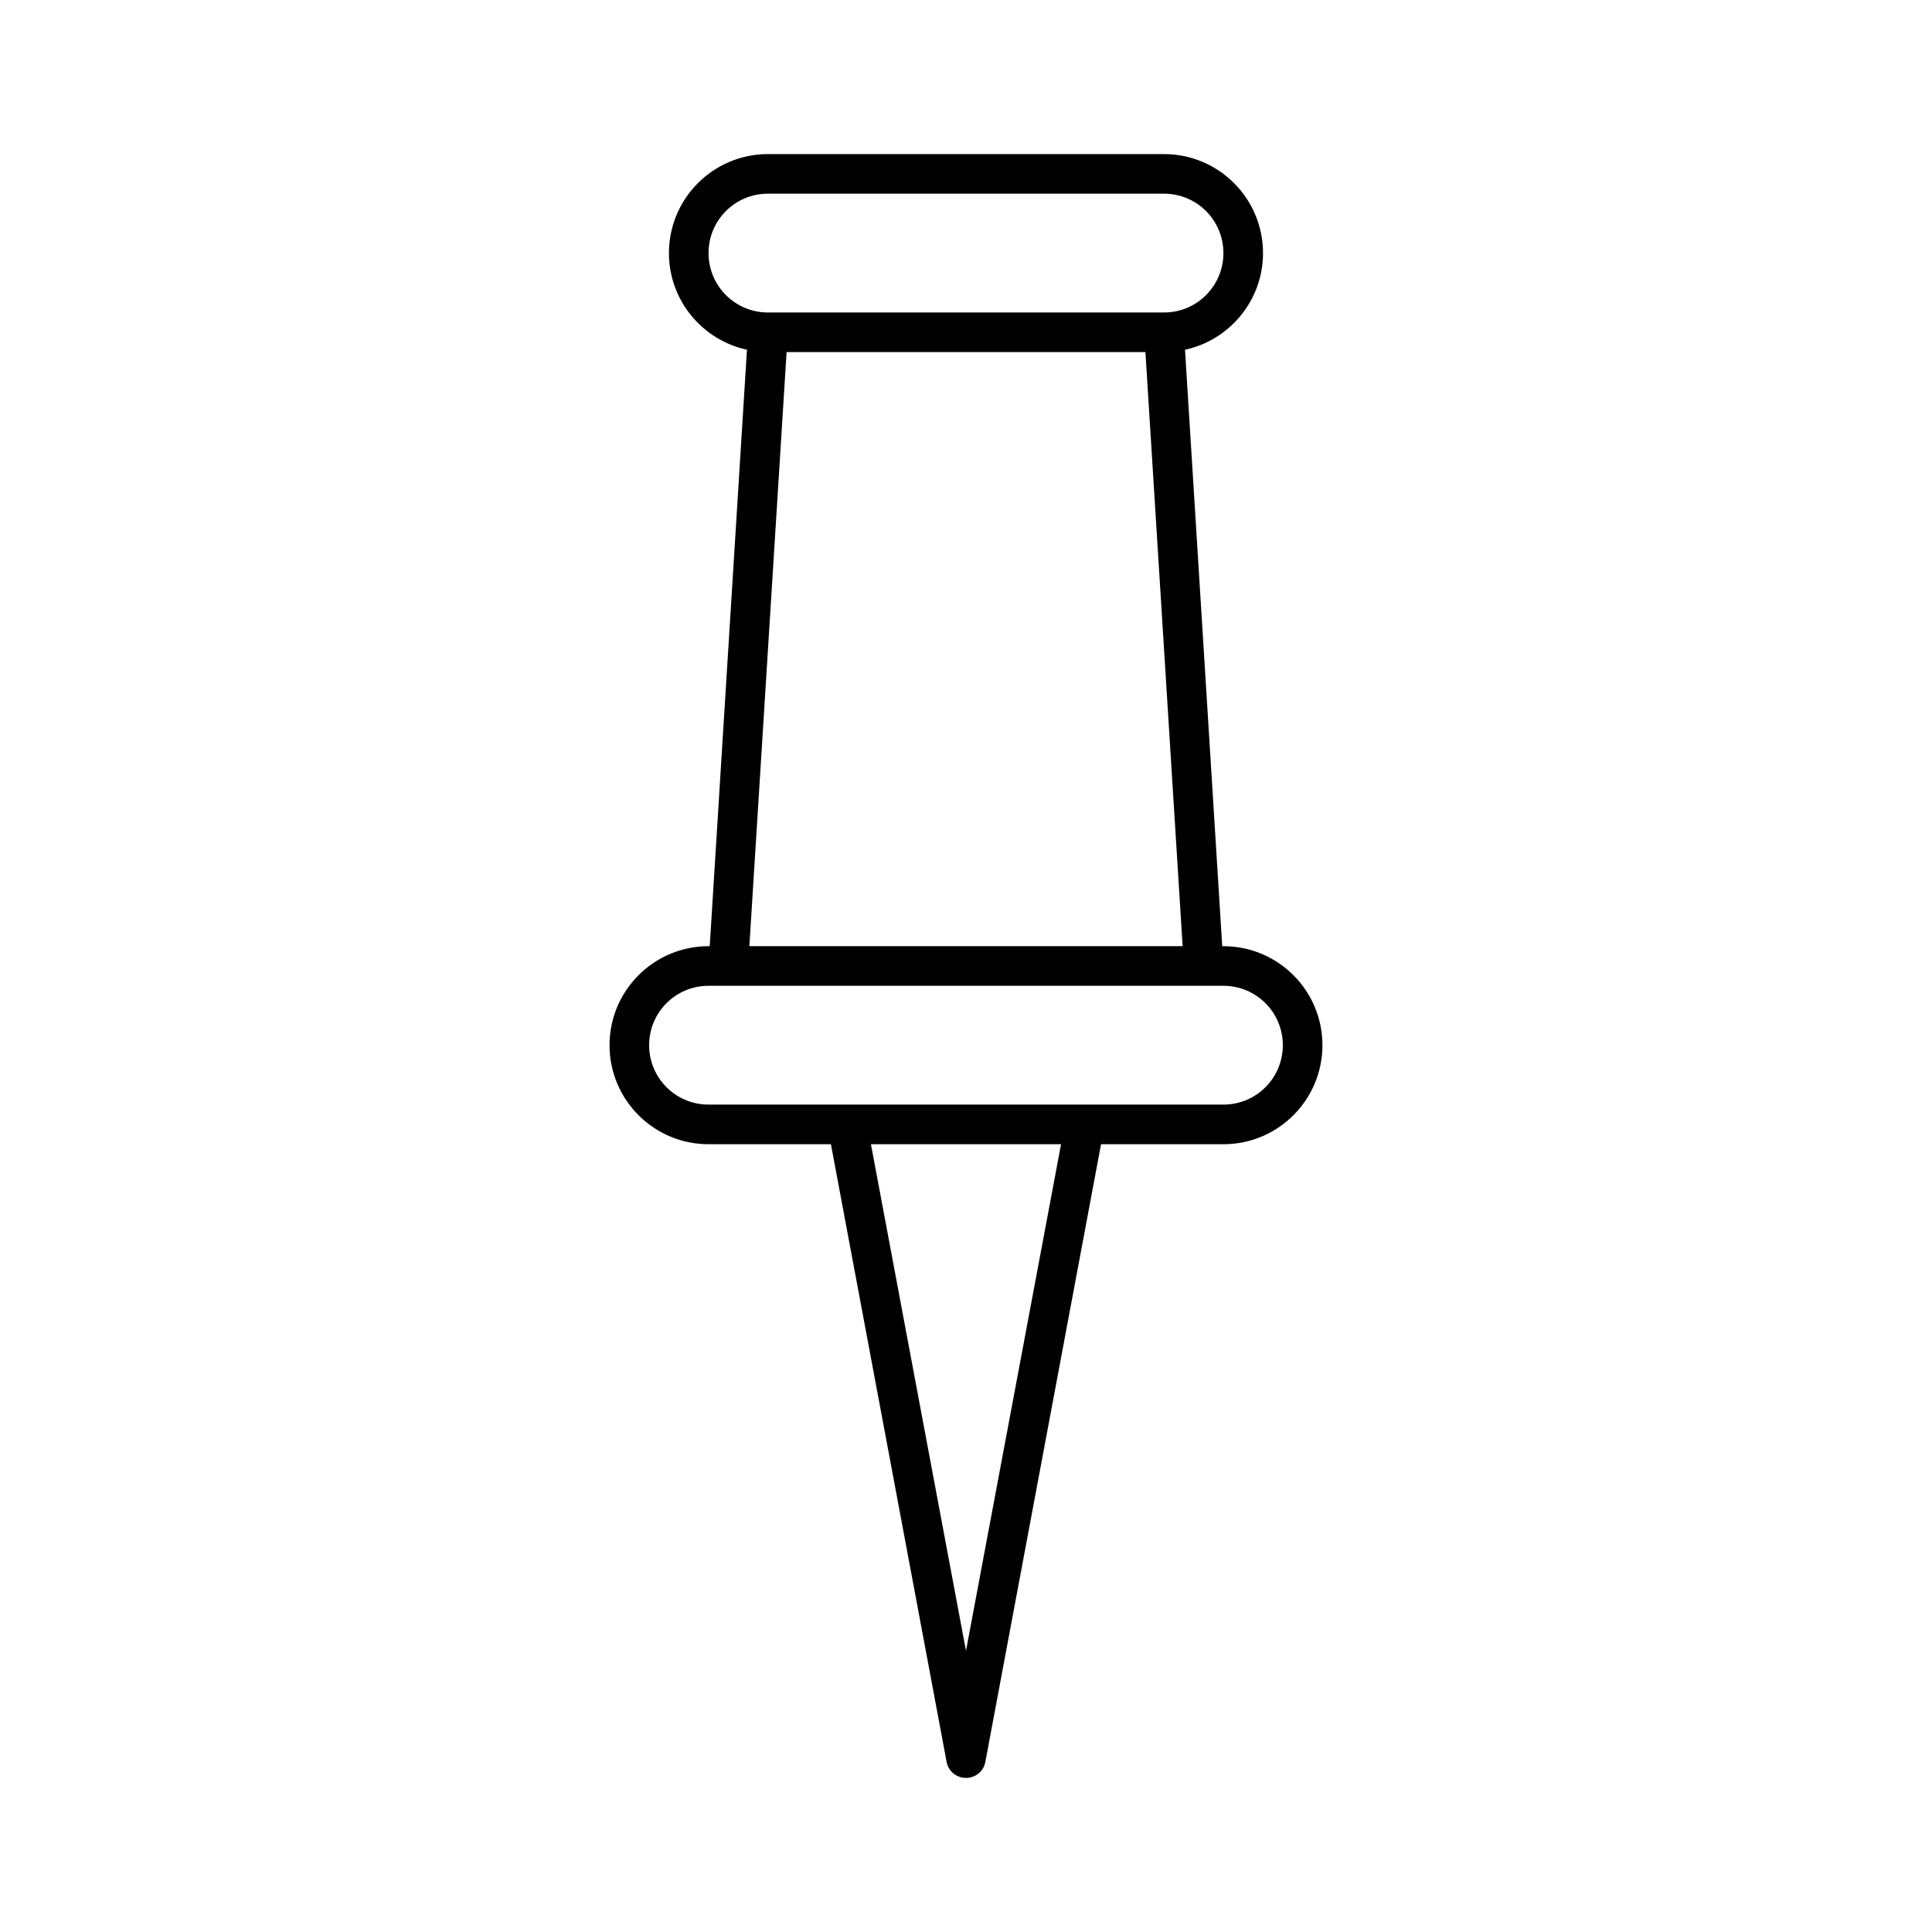
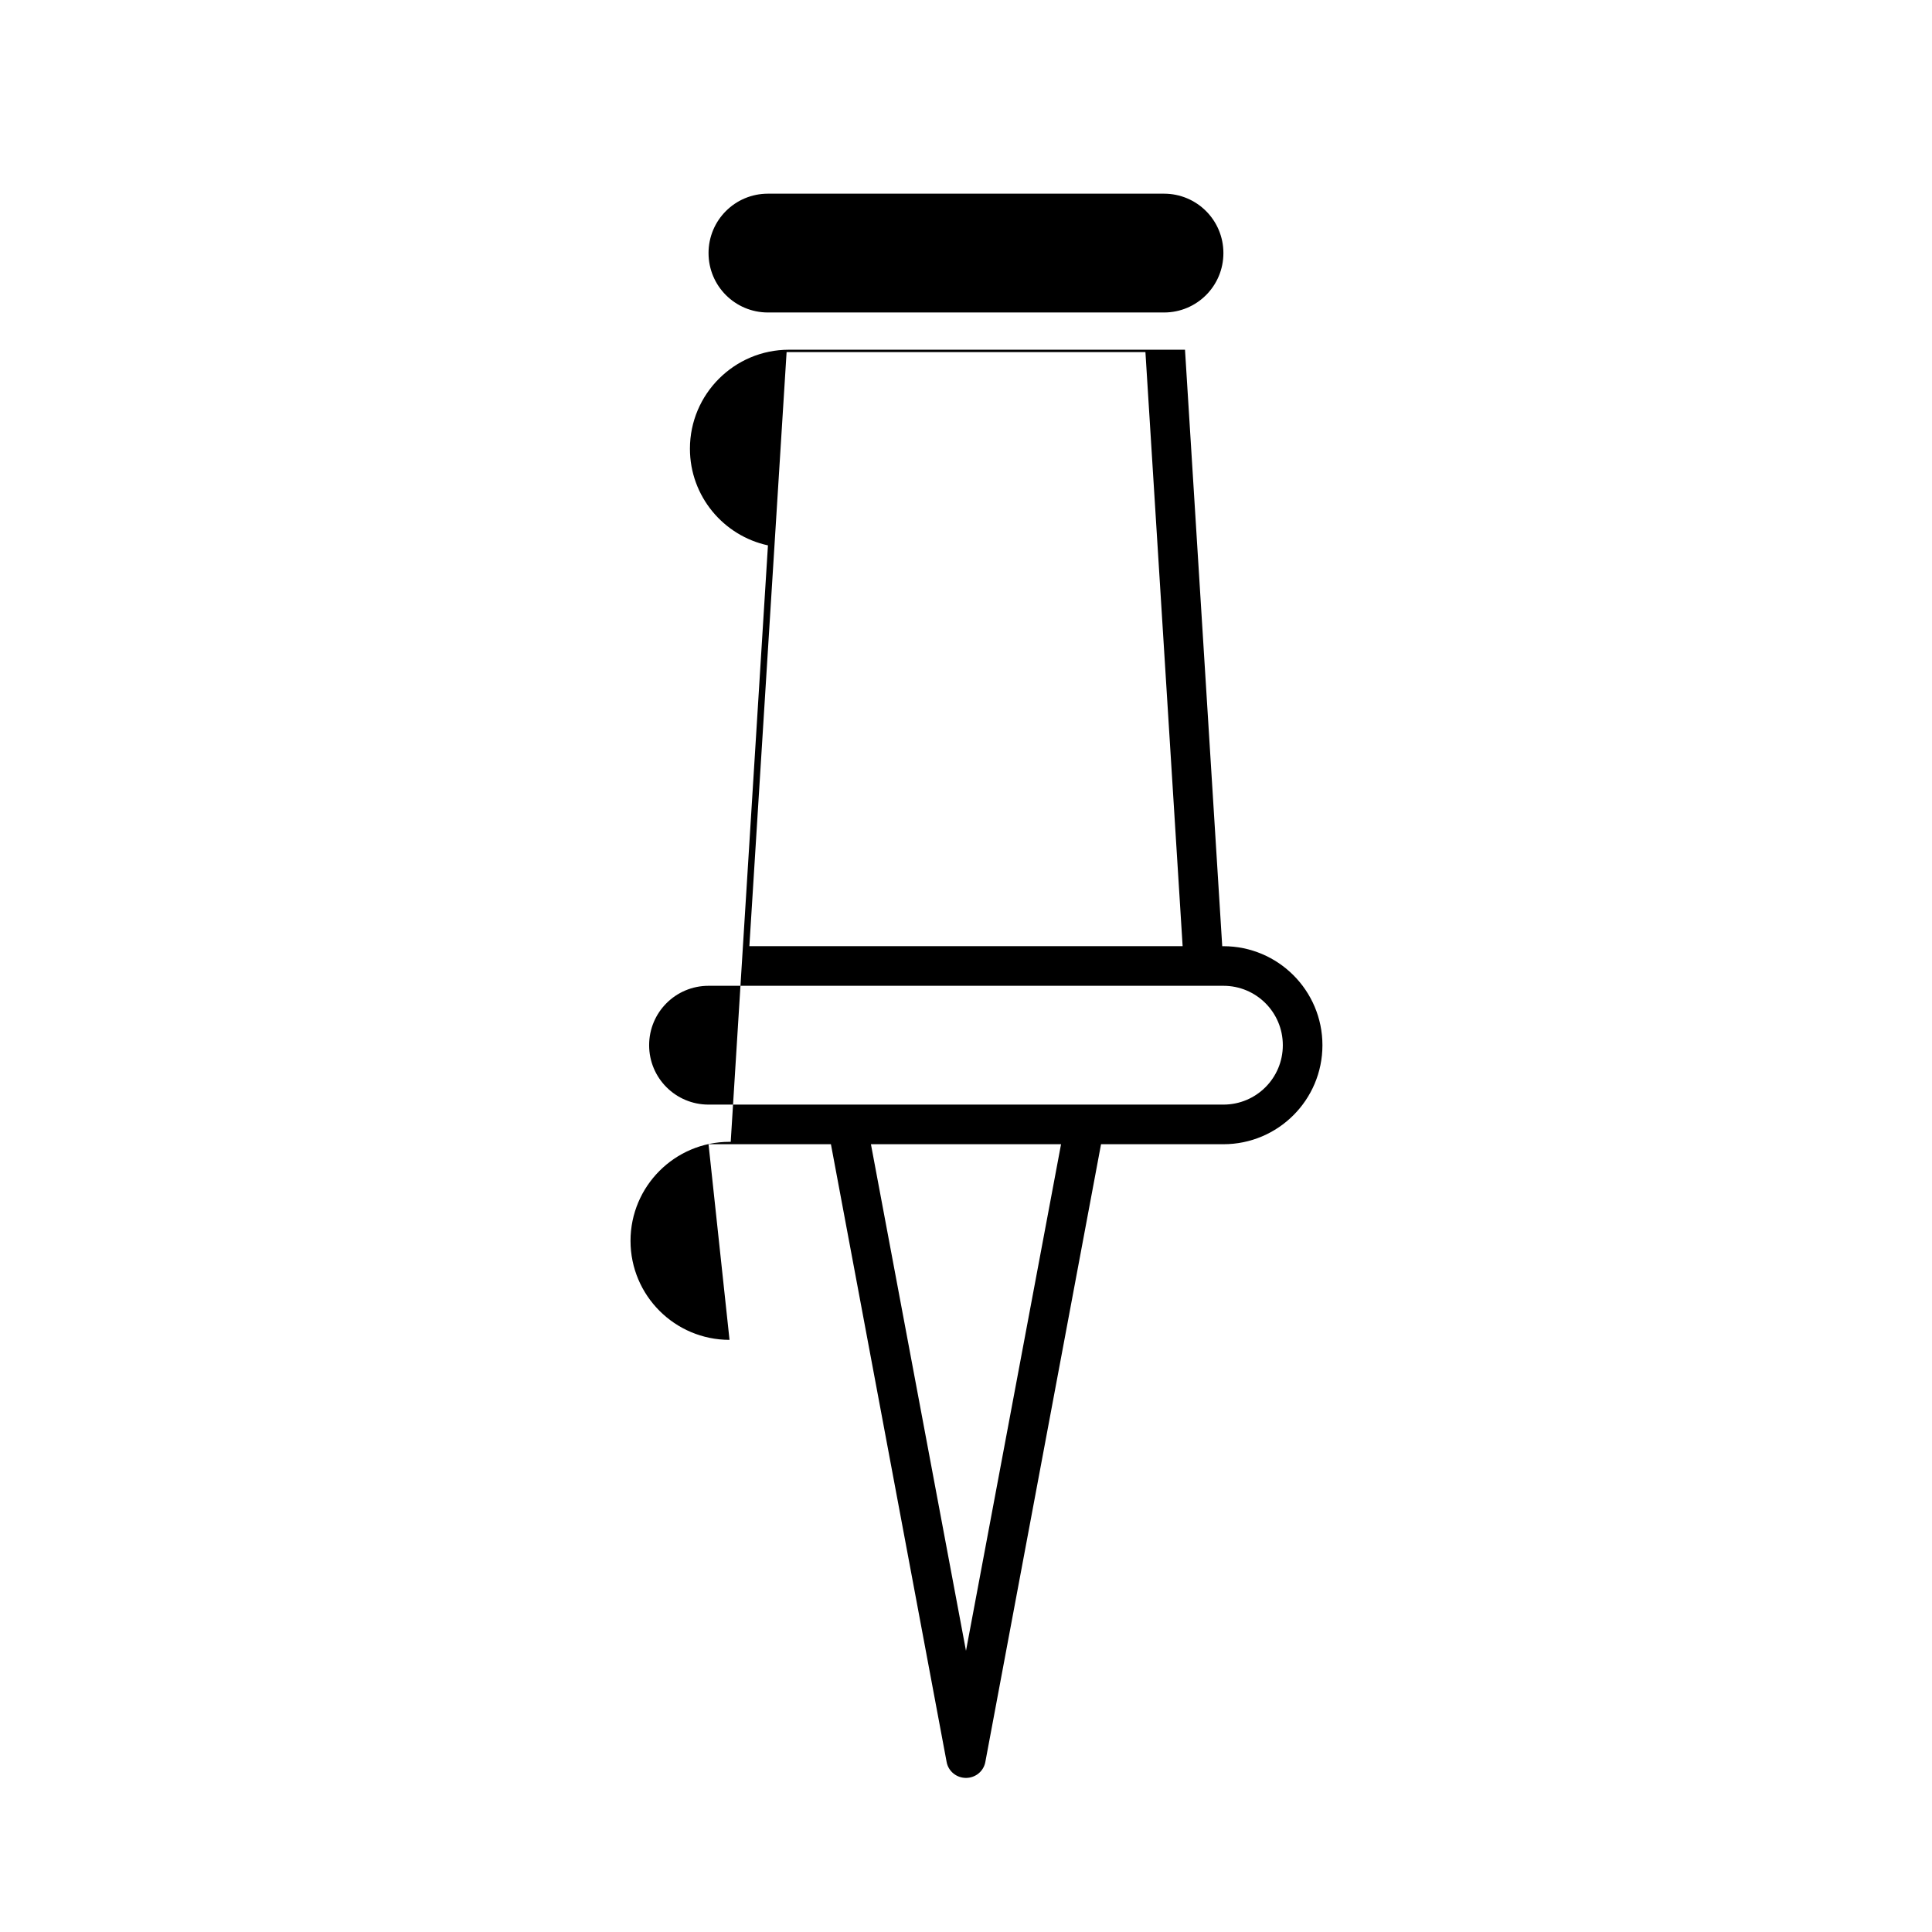
<svg xmlns="http://www.w3.org/2000/svg" fill="#000000" width="800px" height="800px" version="1.1" viewBox="144 144 512 512">
-   <path d="m331.77 447.23h32.434l30.648 163.63c0.418 2.519 2.625 4.305 5.144 4.305s4.723-1.785 5.144-4.305l30.648-163.63h32.434c14.484 0 26.238-11.754 26.238-26.238 0-14.484-11.754-26.238-26.238-26.238h-0.316l-9.867-158.07c11.754-2.519 20.676-13.016 20.676-25.609 0-14.484-11.754-26.238-26.238-26.238l-104.96-0.004c-14.484 0-26.238 11.754-26.238 26.238 0 12.594 8.922 23.09 20.676 25.609l-9.867 158.07h-0.316c-14.484 0-26.238 11.754-26.238 26.238 0 14.488 11.754 26.242 26.238 26.242zm68.227 134.25-25.191-134.25h50.383zm-68.227-370.41c0-8.711 7.031-15.742 15.742-15.742h104.96c8.711 0 15.742 7.031 15.742 15.742 0.004 8.711-7.027 15.742-15.738 15.742h-104.96c-8.711 0-15.746-7.031-15.746-15.742zm125.64 183.68h-114.82l9.867-157.44h95.094zm-125.64 10.496h136.45c8.711 0 15.742 7.031 15.742 15.742 0 8.711-7.031 15.742-15.742 15.742h-136.45c-8.711 0-15.742-7.031-15.742-15.742 0-8.711 7.031-15.742 15.742-15.742z" />
+   <path d="m331.77 447.23h32.434l30.648 163.63c0.418 2.519 2.625 4.305 5.144 4.305s4.723-1.785 5.144-4.305l30.648-163.63h32.434c14.484 0 26.238-11.754 26.238-26.238 0-14.484-11.754-26.238-26.238-26.238h-0.316l-9.867-158.07l-104.96-0.004c-14.484 0-26.238 11.754-26.238 26.238 0 12.594 8.922 23.09 20.676 25.609l-9.867 158.07h-0.316c-14.484 0-26.238 11.754-26.238 26.238 0 14.488 11.754 26.242 26.238 26.242zm68.227 134.25-25.191-134.25h50.383zm-68.227-370.41c0-8.711 7.031-15.742 15.742-15.742h104.96c8.711 0 15.742 7.031 15.742 15.742 0.004 8.711-7.027 15.742-15.738 15.742h-104.96c-8.711 0-15.746-7.031-15.746-15.742zm125.64 183.68h-114.82l9.867-157.44h95.094zm-125.64 10.496h136.45c8.711 0 15.742 7.031 15.742 15.742 0 8.711-7.031 15.742-15.742 15.742h-136.45c-8.711 0-15.742-7.031-15.742-15.742 0-8.711 7.031-15.742 15.742-15.742z" />
</svg>